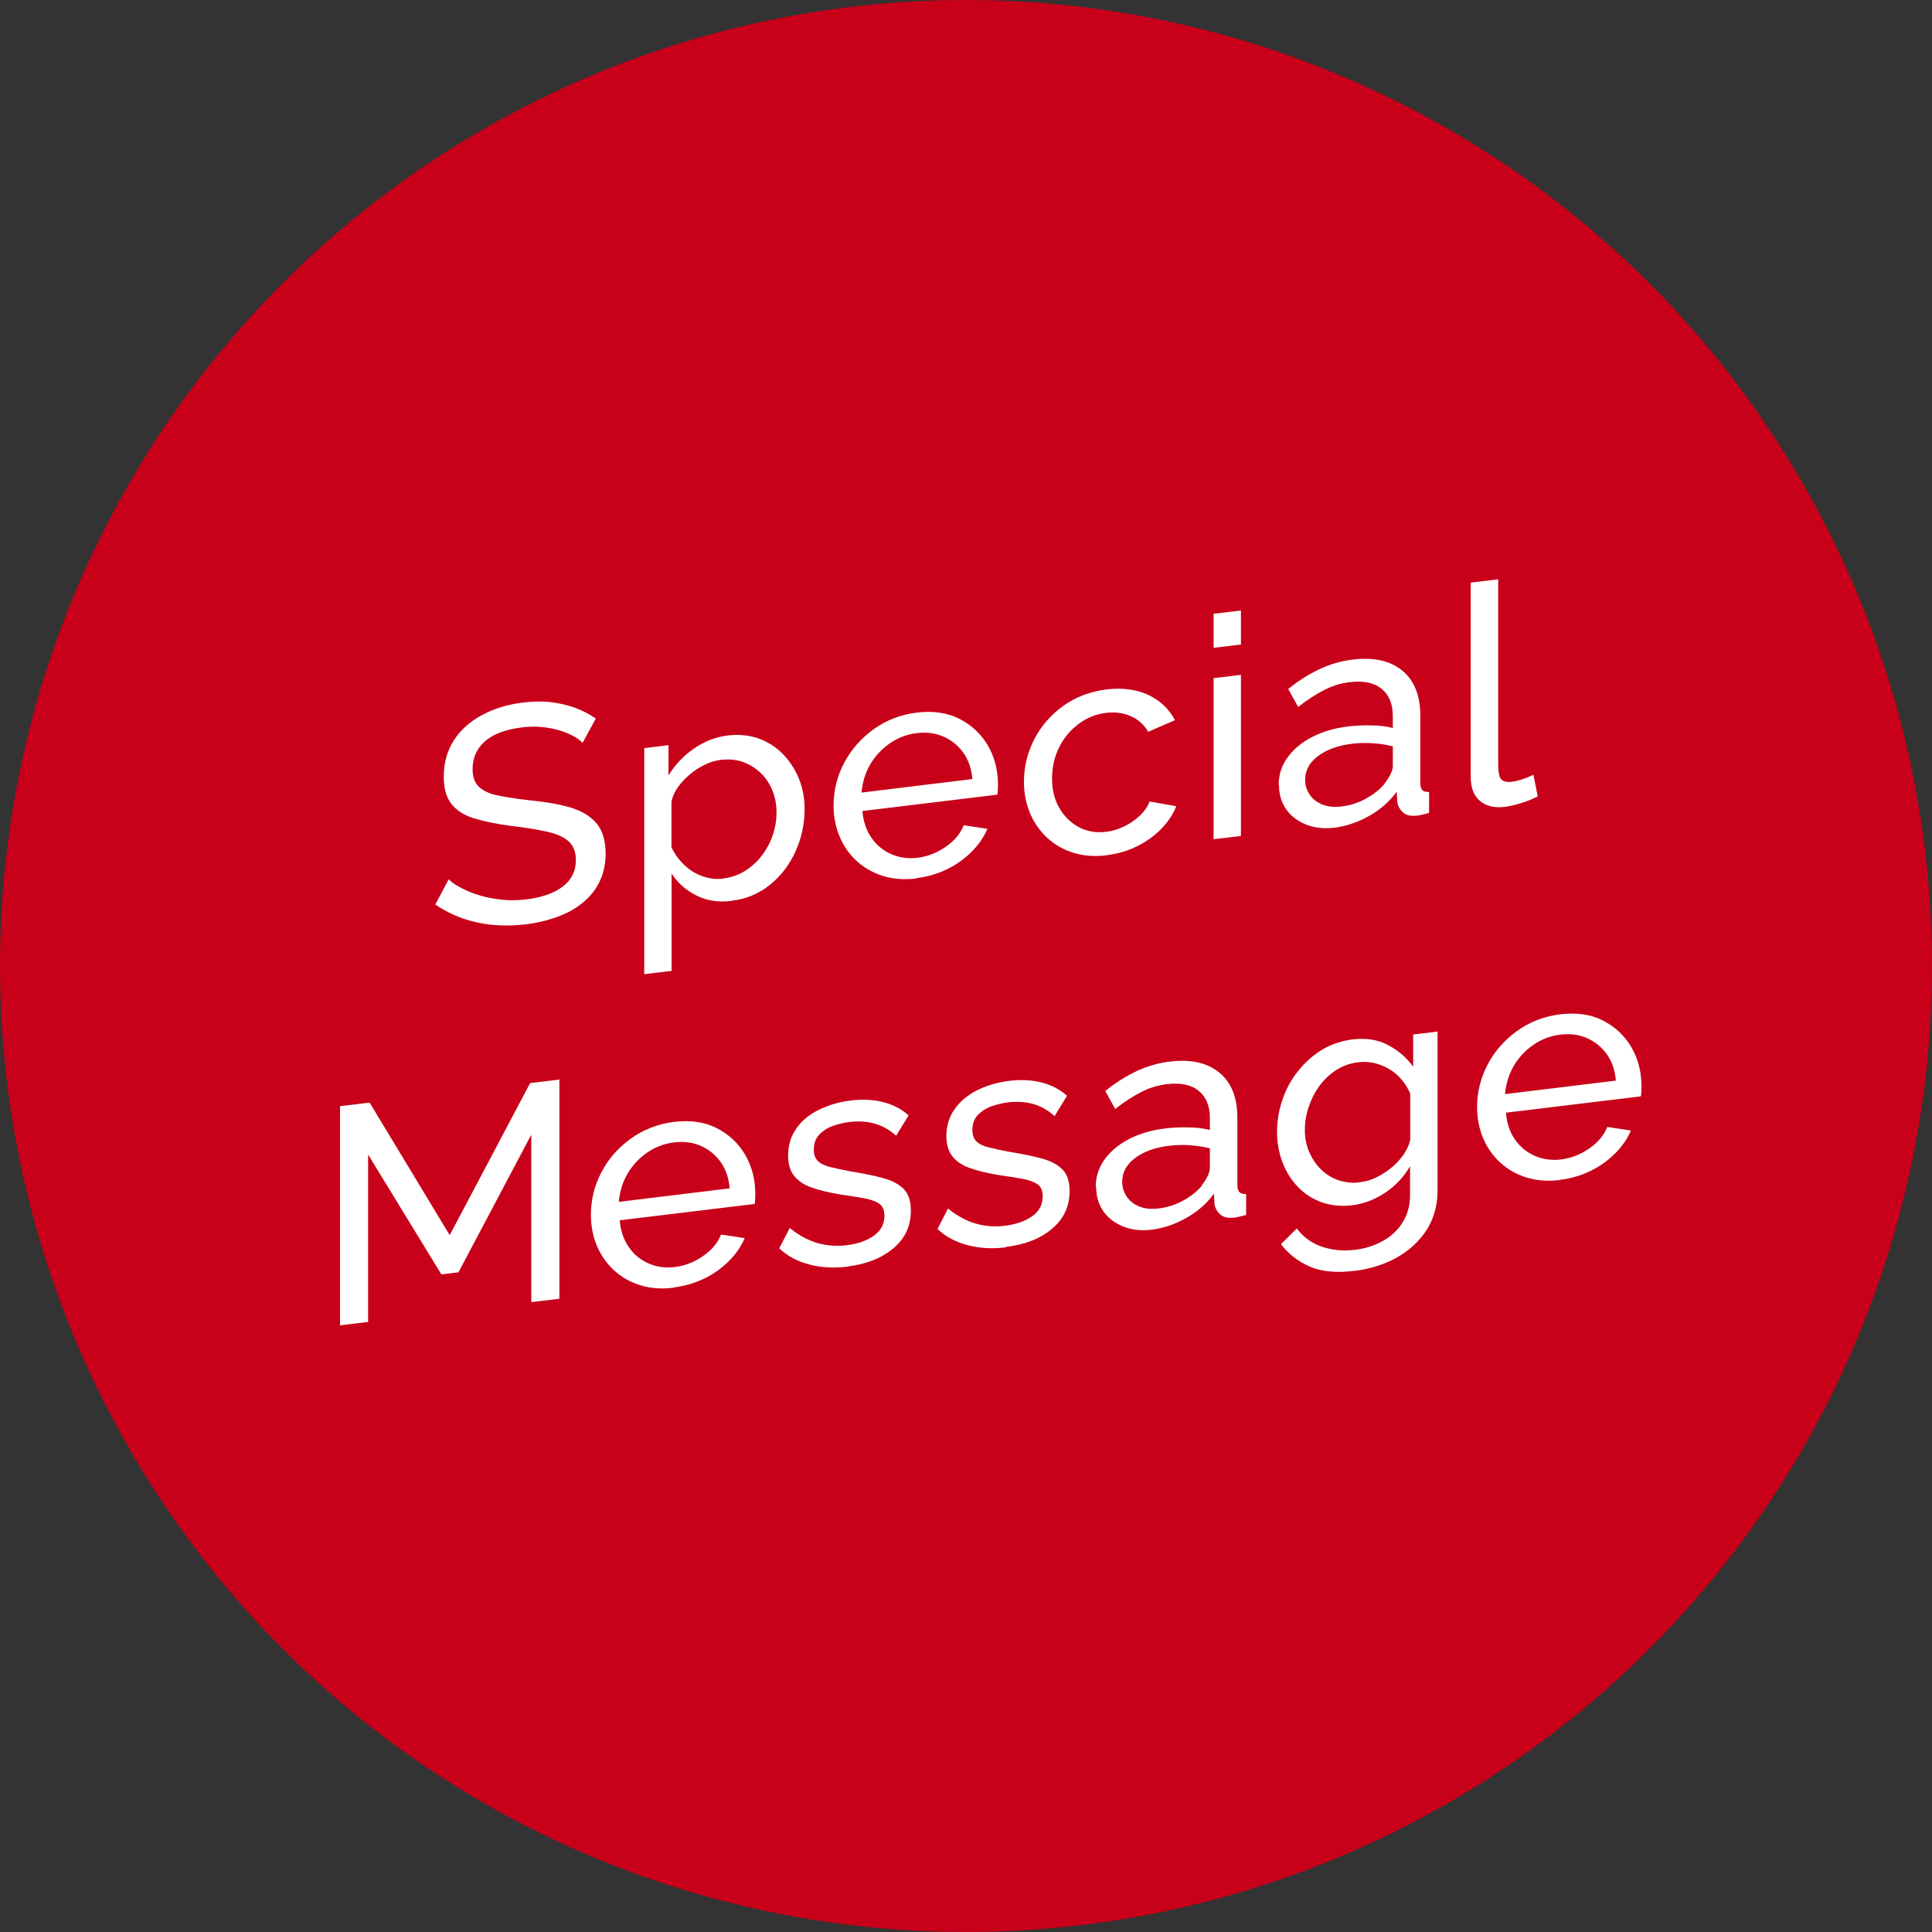
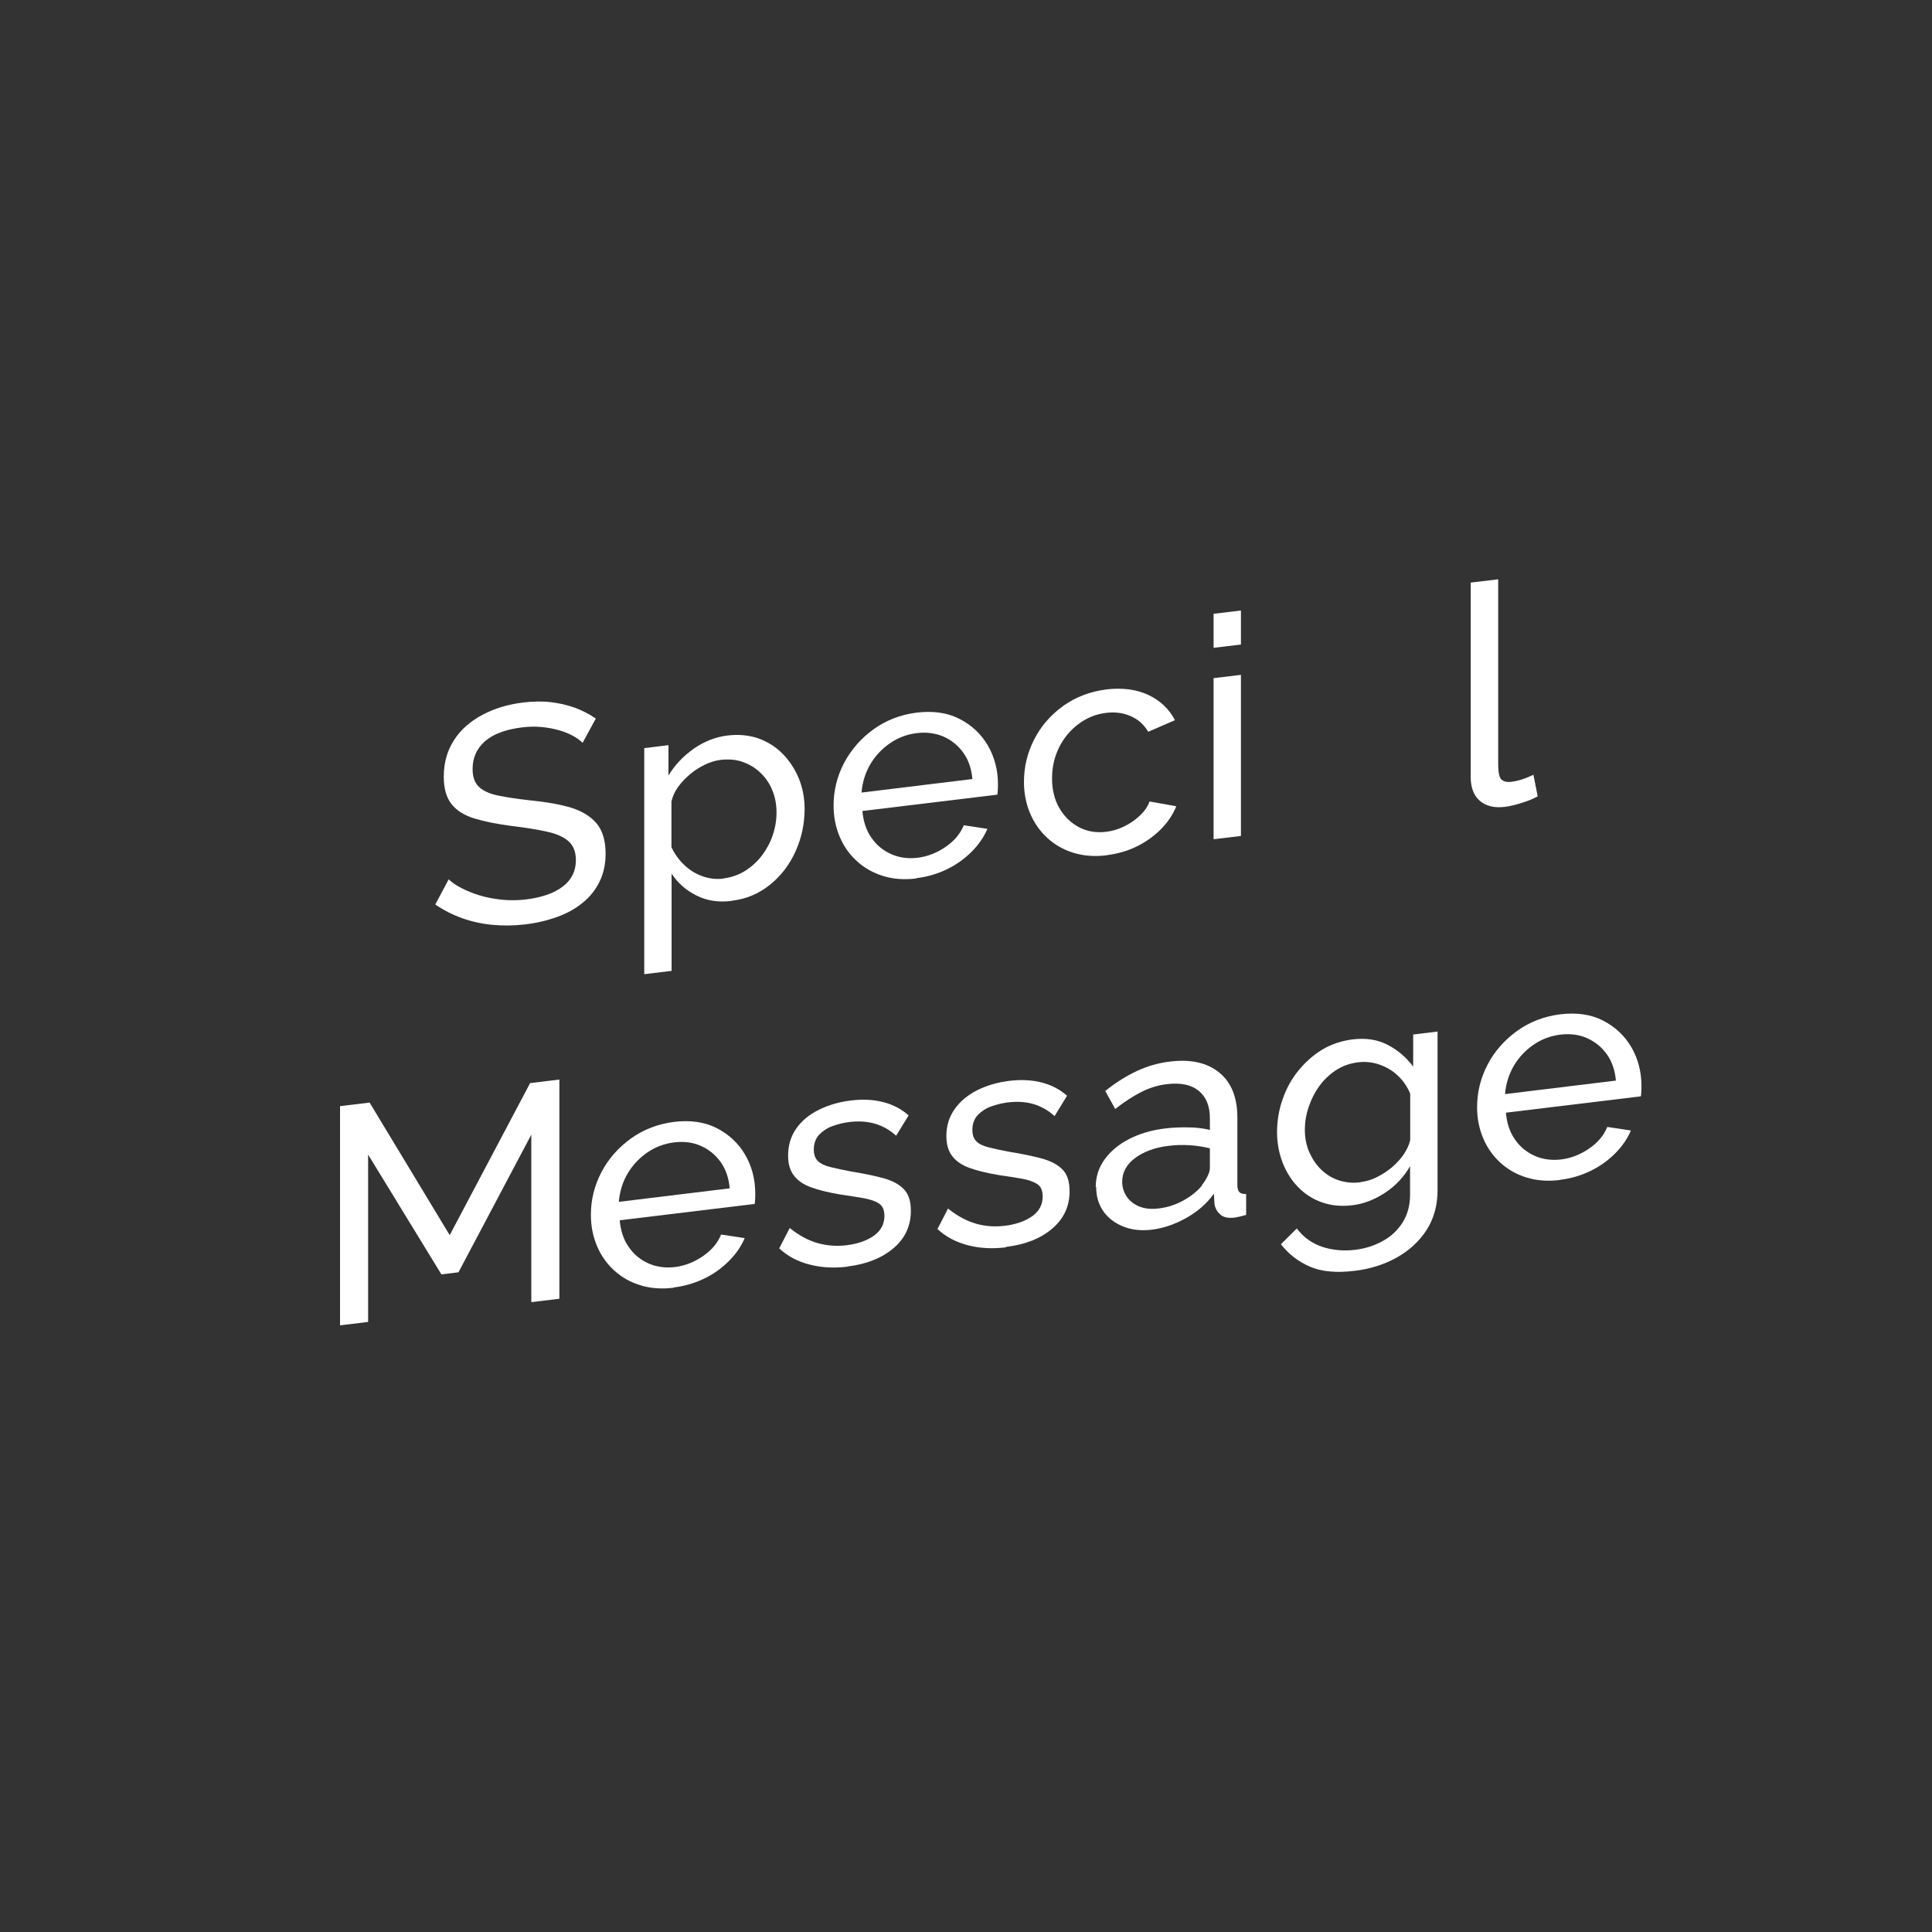
<svg xmlns="http://www.w3.org/2000/svg" id="b" viewBox="0 0 130 130">
  <rect x="0" y="0" width="130" height="130" fill="#333333" stroke="none" />
  <g id="c">
-     <circle cx="65" cy="65" r="65" style="fill:#c80019; stroke-width:0px;" />
    <path d="m39.2,49.98c-.17-.17-.39-.33-.67-.48s-.59-.27-.94-.37c-.35-.1-.73-.17-1.14-.21s-.84-.03-1.29.02c-1.15.14-1.99.46-2.54.95-.55.49-.82,1.11-.82,1.86,0,.52.14.92.42,1.19.28.27.71.47,1.29.59.58.12,1.32.23,2.21.33,1.03.1,1.93.26,2.68.48.75.23,1.33.58,1.74,1.06.4.48.61,1.16.61,2.05,0,.7-.14,1.33-.41,1.88-.27.55-.65,1.03-1.14,1.42-.49.4-1.06.72-1.72.95-.66.24-1.37.41-2.14.5-.75.09-1.49.1-2.21.03-.72-.07-1.4-.22-2.04-.45-.64-.23-1.24-.53-1.8-.92l.9-1.69c.22.21.51.41.87.59.36.19.76.35,1.22.49s.95.23,1.48.29c.53.05,1.08.05,1.64-.02,1.06-.13,1.89-.42,2.47-.87.59-.45.88-1.04.88-1.77,0-.55-.16-.97-.49-1.27-.33-.29-.81-.51-1.46-.65-.64-.14-1.43-.27-2.35-.38-1.01-.13-1.85-.3-2.54-.51-.68-.21-1.2-.54-1.54-.98-.34-.44-.51-1.05-.51-1.82,0-.94.23-1.76.69-2.47.46-.71,1.1-1.27,1.91-1.7.81-.43,1.73-.71,2.75-.83.67-.08,1.3-.09,1.88-.02.58.07,1.12.2,1.62.38.5.19.96.43,1.38.72l-.88,1.62Z" style="fill:#fff; stroke-width:0px;" />
    <path d="m49.24,60.62c-.89.11-1.69-.01-2.39-.37-.7-.35-1.25-.84-1.66-1.47v6.55l-1.84.22v-15.21l1.63-.2v2.04c.43-.71,1-1.31,1.7-1.8s1.46-.79,2.28-.89c.75-.09,1.45-.02,2.08.2.63.23,1.17.57,1.63,1.04s.82,1.02,1.08,1.65c.26.64.39,1.32.39,2.05,0,1.02-.21,1.98-.62,2.88-.41.9-.99,1.65-1.73,2.24-.74.59-1.59.95-2.56,1.06Zm-.57-1.51c.54-.07,1.04-.24,1.48-.52.44-.28.82-.63,1.13-1.04.31-.42.56-.87.72-1.37.17-.5.25-1,.25-1.51,0-.53-.09-1.03-.28-1.49s-.45-.85-.8-1.18c-.34-.33-.74-.57-1.19-.73-.45-.16-.95-.2-1.48-.14-.34.04-.68.14-1.04.31-.36.17-.7.38-1.02.65s-.59.55-.82.87c-.22.31-.37.64-.44.98v3.07c.21.44.49.83.84,1.17.35.34.75.6,1.22.77.46.17.94.23,1.43.17Z" style="fill:#fff; stroke-width:0px;" />
    <path d="m61.66,59.11c-.82.1-1.58.04-2.25-.17s-1.27-.55-1.76-1c-.5-.46-.88-1-1.15-1.64-.27-.64-.41-1.34-.41-2.1,0-1.02.24-1.97.71-2.87.48-.9,1.14-1.65,1.98-2.26.85-.61,1.81-.98,2.9-1.12,1.1-.13,2.06,0,2.88.42s1.45,1.01,1.91,1.79c.45.78.68,1.65.68,2.61,0,.14,0,.27-.01.4,0,.13-.02.23-.03.3l-9.08,1.1c.06.69.25,1.29.6,1.79.34.5.79.87,1.33,1.11.54.24,1.13.32,1.76.25.67-.08,1.3-.32,1.9-.73s1-.89,1.23-1.46l1.59.24c-.24.56-.59,1.07-1.06,1.54-.47.47-1.02.87-1.66,1.18-.64.31-1.32.51-2.06.6Zm-3.69-5.78l7.46-.91c-.06-.69-.26-1.28-.61-1.77-.35-.49-.8-.85-1.34-1.09-.54-.23-1.15-.31-1.8-.23-.64.08-1.24.3-1.78.67-.54.37-.99.84-1.33,1.41-.34.58-.54,1.22-.6,1.92Z" style="fill:#fff; stroke-width:0px;" />
    <path d="m74.47,57.55c-.82.1-1.58.04-2.25-.17-.68-.21-1.27-.55-1.76-1.01-.5-.46-.88-1.01-1.15-1.65s-.41-1.34-.41-2.1c0-1.02.23-1.97.69-2.87.46-.9,1.11-1.64,1.95-2.25.84-.6,1.81-.97,2.91-1.11,1.08-.13,2.02,0,2.82.37.8.38,1.4.95,1.79,1.7l-1.8.78c-.28-.48-.67-.83-1.17-1.05s-1.06-.3-1.68-.22c-.67.08-1.28.33-1.83.74-.55.41-.99.93-1.31,1.57-.32.64-.48,1.34-.48,2.1s.16,1.42.49,1.99c.33.57.77,1,1.32,1.29.55.29,1.16.39,1.83.31.43-.05.85-.18,1.25-.38.4-.2.75-.45,1.05-.74.3-.29.51-.6.62-.92l1.8.32c-.22.55-.56,1.06-1.02,1.53-.45.46-.99.85-1.61,1.16-.62.31-1.3.51-2.04.6Z" style="fill:#fff; stroke-width:0px;" />
    <path d="m81.66,43.59v-2.29l1.84-.22v2.29l-1.84.22Zm0,12.88v-10.84l1.84-.22v10.84l-1.84.22Z" style="fill:#fff; stroke-width:0px;" />
-     <path d="m86.04,52.82c0-.69.2-1.31.6-1.86.4-.55.95-1.01,1.65-1.37.7-.36,1.51-.6,2.43-.71.49-.06,1.01-.08,1.55-.07.55,0,1.03.07,1.45.17v-.79c0-.82-.25-1.43-.75-1.84-.5-.41-1.22-.56-2.14-.45-.6.07-1.18.25-1.73.53-.55.28-1.14.66-1.75,1.14l-.67-1.21c.71-.57,1.43-1.02,2.14-1.35.71-.33,1.45-.54,2.22-.63,1.4-.17,2.5.08,3.31.74.81.66,1.22,1.68,1.22,3.03v4.55c0,.22.05.38.14.47.09.09.24.13.45.12v1.41c-.18.05-.34.09-.47.12-.13.03-.24.05-.33.06-.43.05-.76-.02-.97-.23-.22-.21-.34-.44-.37-.7l-.04-.68c-.48.67-1.1,1.21-1.87,1.64-.77.43-1.53.68-2.28.78-.73.09-1.38.02-1.95-.21-.57-.23-1.02-.57-1.34-1.03-.32-.46-.48-1-.48-1.62Zm7.13-.11c.17-.21.3-.42.4-.63.1-.21.15-.38.15-.52v-1.34c-.43-.11-.89-.18-1.36-.21-.48-.03-.94-.02-1.4.04-.94.11-1.69.39-2.27.82-.58.43-.87.97-.87,1.6,0,.34.09.66.28.96.19.3.47.53.84.69.37.16.83.21,1.37.14.57-.07,1.12-.25,1.63-.54.52-.29.93-.62,1.24-1Z" style="fill:#fff; stroke-width:0px;" />
    <path d="m98.97,39.2l1.84-.22v12.42c0,.6.08.96.25,1.08.17.12.37.16.61.13.29-.04.57-.1.84-.2.27-.09.49-.19.67-.28l.29,1.46c-.31.16-.67.31-1.09.44-.42.13-.79.22-1.11.26-.71.09-1.28-.05-1.69-.4-.41-.35-.62-.89-.62-1.61v-13.08Z" style="fill:#fff; stroke-width:0px;" />
    <path d="m35.75,87.61v-11.26l-4.9,9.26-1.15.14-4.93-8.06v11.26l-1.89.23v-14.75l1.99-.24,5.39,8.92,5.41-10.23,1.97-.24v14.75l-1.89.23Z" style="fill:#fff; stroke-width:0px;" />
    <path d="m45.33,86.65c-.82.1-1.58.04-2.25-.17-.68-.21-1.27-.55-1.76-1-.5-.46-.88-1-1.15-1.64-.27-.64-.41-1.34-.41-2.1,0-1.02.24-1.97.71-2.87s1.14-1.65,1.98-2.26c.85-.61,1.81-.98,2.9-1.12,1.1-.13,2.06,0,2.88.42.82.42,1.45,1.01,1.91,1.79.45.78.68,1.65.68,2.61,0,.14,0,.27-.01.4,0,.13-.02.23-.03.3l-9.08,1.1c.06.69.25,1.29.6,1.79.34.5.79.87,1.33,1.11.54.24,1.13.32,1.76.25.67-.08,1.3-.32,1.9-.73s1-.89,1.23-1.46l1.59.24c-.24.56-.59,1.07-1.06,1.54-.47.47-1.02.87-1.66,1.18-.64.31-1.32.51-2.06.6Zm-3.69-5.78l7.46-.91c-.06-.69-.26-1.28-.61-1.77-.35-.49-.8-.85-1.34-1.09-.54-.24-1.15-.31-1.8-.23-.64.08-1.24.3-1.78.67-.54.37-.99.84-1.33,1.41s-.54,1.22-.6,1.92Z" style="fill:#fff; stroke-width:0px;" />
    <path d="m57.04,85.23c-.91.11-1.76.07-2.56-.14-.8-.2-1.48-.56-2.05-1.09l.71-1.37c.63.51,1.26.84,1.89,1.02.63.17,1.27.22,1.93.14.75-.09,1.37-.31,1.84-.64.47-.34.71-.78.71-1.33,0-.4-.12-.68-.37-.84-.24-.16-.59-.28-1.04-.36-.45-.08-.98-.16-1.59-.25-.75-.13-1.39-.28-1.91-.47-.52-.18-.91-.45-1.17-.79-.27-.34-.4-.79-.4-1.35,0-.69.18-1.29.54-1.81.36-.52.86-.94,1.5-1.26.64-.32,1.36-.54,2.17-.64s1.54-.06,2.2.11c.66.17,1.22.47,1.7.89l-.84,1.37c-.43-.39-.91-.66-1.43-.81s-1.1-.19-1.74-.11c-.38.05-.75.14-1.11.27-.36.13-.66.33-.9.58-.24.26-.36.59-.36,1,0,.34.09.6.28.78.19.18.47.31.84.4.37.09.82.19,1.35.29.82.13,1.54.28,2.15.44.61.16,1.08.4,1.41.73.34.33.5.82.5,1.48,0,1.02-.39,1.86-1.17,2.52-.78.66-1.82,1.08-3.1,1.23Z" style="fill:#fff; stroke-width:0px;" />
    <path d="m67.69,83.93c-.91.11-1.76.07-2.56-.14s-1.48-.56-2.05-1.09l.71-1.38c.63.51,1.26.84,1.89,1.02s1.27.22,1.93.14c.75-.09,1.37-.31,1.84-.64s.71-.78.71-1.33c0-.4-.12-.68-.37-.84s-.59-.28-1.04-.36c-.45-.08-.98-.16-1.59-.25-.75-.13-1.39-.28-1.91-.47-.52-.18-.91-.45-1.17-.79-.27-.34-.4-.79-.4-1.35,0-.69.18-1.29.55-1.81.36-.52.86-.94,1.5-1.27.64-.32,1.36-.54,2.17-.64.81-.1,1.54-.06,2.2.11.66.17,1.22.47,1.7.89l-.84,1.37c-.43-.39-.91-.66-1.42-.81-.52-.15-1.1-.19-1.74-.11-.38.05-.75.14-1.11.27-.36.13-.66.33-.9.58-.24.26-.36.59-.36,1,0,.34.09.6.28.78.19.18.47.31.84.4.37.09.82.19,1.35.29.82.13,1.54.28,2.15.44.61.16,1.08.4,1.42.73.34.33.5.82.5,1.48,0,1.02-.39,1.86-1.17,2.52-.78.67-1.82,1.08-3.1,1.23Z" style="fill:#fff; stroke-width:0px;" />
    <path d="m73.73,79.87c0-.69.2-1.31.6-1.86.4-.55.95-1.01,1.65-1.37.7-.36,1.51-.6,2.43-.71.49-.06,1.01-.08,1.55-.07.54,0,1.03.07,1.45.17v-.79c0-.82-.25-1.43-.75-1.84-.5-.41-1.22-.56-2.14-.45-.6.07-1.18.25-1.73.53-.55.28-1.14.66-1.75,1.14l-.67-1.21c.71-.57,1.43-1.02,2.14-1.35.71-.33,1.45-.54,2.22-.63,1.4-.17,2.5.08,3.31.74.81.66,1.22,1.67,1.22,3.03v4.55c0,.22.05.38.14.47.09.09.24.13.45.12v1.41c-.18.05-.34.09-.47.12-.13.03-.24.05-.32.06-.43.05-.76-.02-.97-.23-.22-.21-.34-.44-.37-.7l-.04-.68c-.48.67-1.1,1.21-1.87,1.64-.77.43-1.53.68-2.28.78-.73.09-1.38.02-1.95-.21-.57-.23-1.02-.57-1.34-1.03-.32-.46-.48-1-.48-1.62Zm7.13-.11c.17-.21.3-.42.4-.63.1-.21.15-.38.15-.52v-1.34c-.43-.11-.89-.18-1.36-.21-.47-.03-.94-.02-1.4.04-.94.11-1.69.39-2.27.82-.58.43-.87.97-.87,1.6,0,.34.09.66.28.96.19.3.47.53.84.69.37.16.83.21,1.37.14.57-.07,1.12-.25,1.64-.54s.93-.62,1.24-1Z" style="fill:#fff; stroke-width:0px;" />
    <path d="m90.98,81.1c-.74.09-1.42.02-2.04-.2-.62-.22-1.16-.57-1.6-1.03-.45-.46-.79-1.01-1.04-1.65-.24-.63-.37-1.31-.37-2.03,0-.76.12-1.5.37-2.21.24-.71.59-1.35,1.05-1.92s.99-1.05,1.6-1.42c.61-.37,1.3-.6,2.05-.7.91-.11,1.7.01,2.38.37.68.35,1.25.84,1.71,1.46v-2.16l1.64-.2v10.68c0,1.02-.25,1.91-.74,2.68-.5.76-1.17,1.38-2.01,1.85-.85.47-1.79.77-2.82.89-1.23.15-2.24.06-3.02-.28s-1.43-.84-1.95-1.51l1.07-1.06c.43.58,1,.99,1.69,1.23.69.23,1.43.3,2.21.21.67-.08,1.29-.27,1.85-.58.57-.3,1.02-.72,1.36-1.25.34-.53.51-1.16.51-1.89v-1.91c-.41.71-.96,1.31-1.67,1.78-.71.47-1.45.76-2.23.85Zm.57-1.56c.39-.05.77-.16,1.13-.35.36-.18.7-.41,1.01-.67.31-.27.57-.56.78-.87.21-.32.35-.63.42-.94v-3.12c-.2-.48-.48-.88-.84-1.22-.36-.34-.78-.58-1.24-.74-.46-.16-.94-.21-1.43-.15-.56.07-1.06.25-1.5.54-.44.29-.81.65-1.12,1.08-.31.43-.54.9-.71,1.41-.17.51-.25,1.01-.25,1.51,0,.54.1,1.04.29,1.49.2.45.46.85.8,1.18.34.33.73.58,1.19.73.46.15.95.2,1.47.13Z" style="fill:#fff; stroke-width:0px;" />
    <path d="m104.96,79.4c-.82.1-1.58.04-2.25-.17-.68-.21-1.27-.55-1.76-1-.5-.46-.88-1-1.15-1.64-.27-.64-.41-1.34-.41-2.09,0-1.02.24-1.97.71-2.87s1.14-1.65,1.98-2.26c.85-.61,1.81-.98,2.9-1.12,1.1-.13,2.06,0,2.88.42.82.42,1.45,1.01,1.91,1.79.45.78.68,1.65.68,2.61,0,.14,0,.27-.01.4,0,.13-.02.23-.03.3l-9.08,1.1c.06.69.25,1.29.6,1.79.34.5.79.87,1.33,1.11.54.24,1.13.32,1.76.25.67-.08,1.3-.32,1.9-.73s1-.89,1.23-1.46l1.59.24c-.24.56-.59,1.07-1.06,1.54-.47.47-1.02.87-1.66,1.18-.64.31-1.32.51-2.06.6Zm-3.69-5.78l7.46-.91c-.06-.69-.26-1.28-.61-1.77-.35-.49-.8-.85-1.34-1.09-.54-.24-1.15-.31-1.8-.23-.64.08-1.24.3-1.78.67-.54.37-.99.84-1.33,1.41-.34.58-.54,1.22-.6,1.92Z" style="fill:#fff; stroke-width:0px;" />
  </g>
</svg>